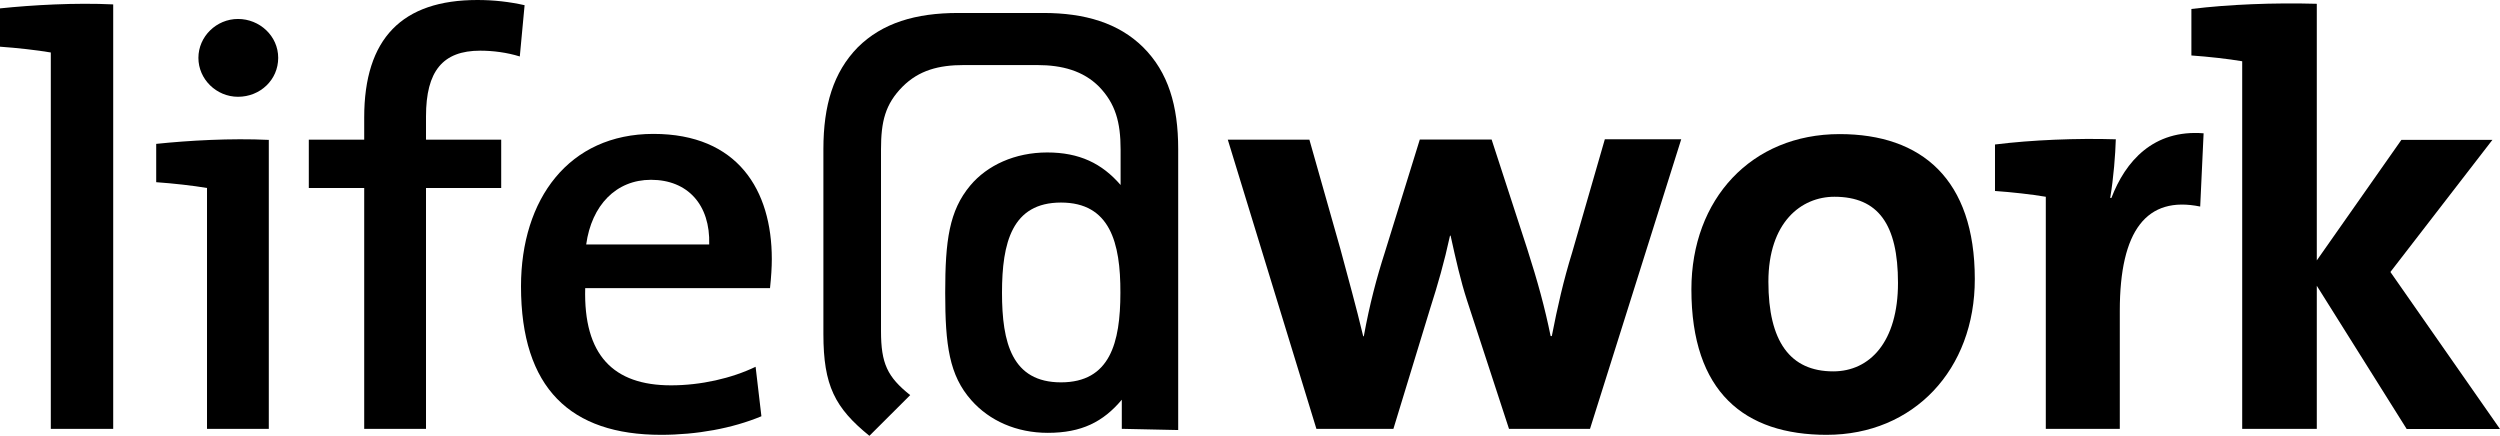
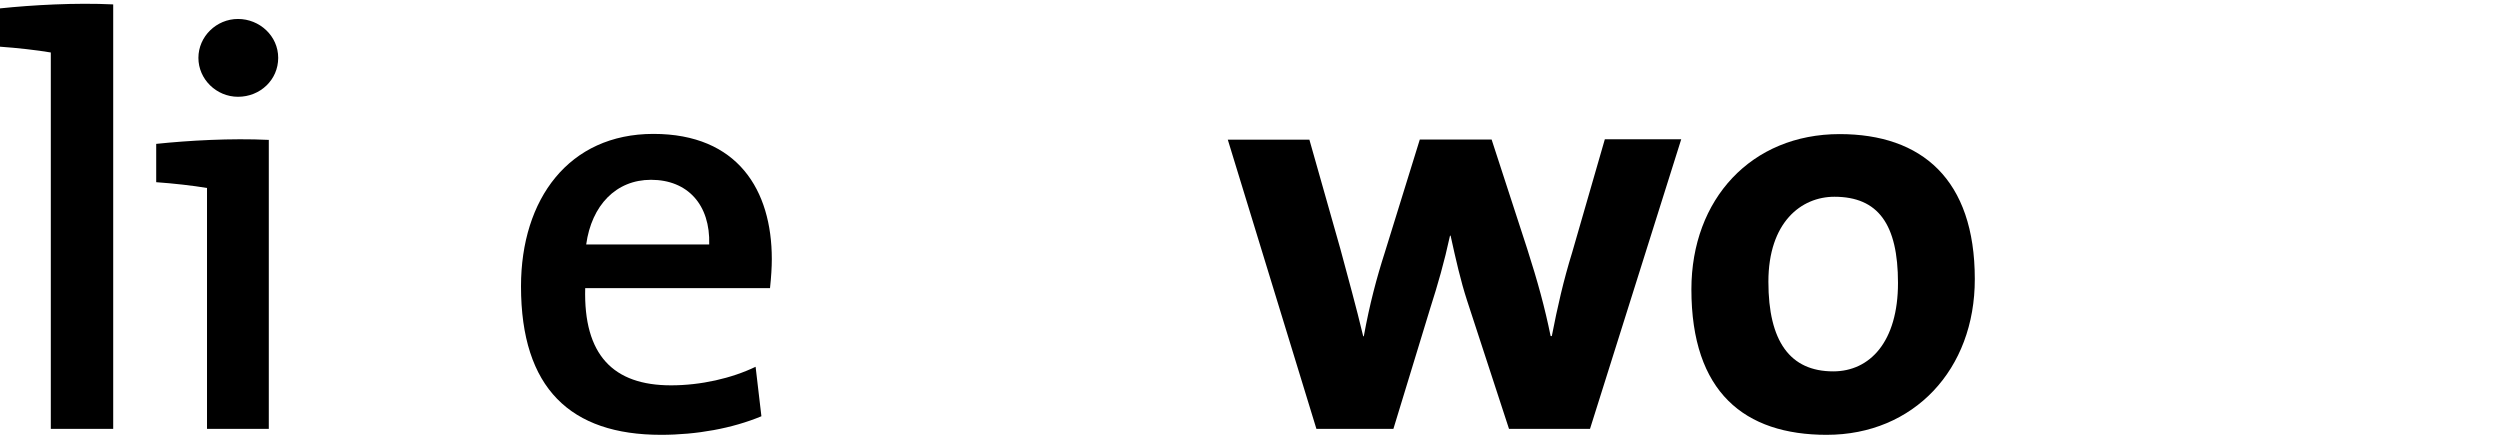
<svg xmlns="http://www.w3.org/2000/svg" width="1044" height="182" viewBox="0 0 1044 182" fill="none">
  <g clip-path="url(#clip0_785_739)">
    <path d="M47.274 179.084H21.216V21.917C15.371 20.917 7.103 20.001 0 19.499V3.502C13.614 2.084 31.404 1.084 47.274 1.837V179.089V179.084Z" fill="black" />
    <path d="M99.389 40.416C90.37 40.416 82.853 33.083 82.853 24.168C82.853 15.254 90.37 7.92 99.389 7.92C108.407 7.92 116.177 15.002 116.177 24.168C116.177 33.334 108.659 40.416 99.389 40.416ZM112.252 179.085H86.446V78.503C80.602 77.503 72.333 76.587 65.231 76.085V60.083C78.844 58.664 96.383 57.664 112.252 58.418V179.085Z" fill="black" />
-     <path d="M217.068 23.582C211.722 21.917 205.877 21.164 200.532 21.164C184.914 21.164 177.899 29.665 177.899 48.582V58.334H209.303V78.502H177.899V179.084H152.093V78.502H128.957V58.334H152.093V49.084C152.088 16.002 167.958 0 199.362 0C206.208 0 212.724 0.749 219.072 2.167L217.068 23.582Z" fill="black" />
    <path d="M271.856 75.085C257.24 75.085 247.051 85.752 244.795 102.085H296.161C296.665 85.585 287.227 75.085 271.856 75.085ZM321.553 120.332H244.381C243.63 148.248 256.074 160.916 280.212 160.916C292.656 160.916 305.52 158 315.54 153.164L317.964 173.83C305.772 178.913 290.904 181.582 276.036 181.582C238.284 181.582 217.572 162.167 217.572 119.584C217.572 83.167 237.534 55.916 272.862 55.916C308.191 55.916 322.308 79.498 322.308 108.167C322.308 111.585 322.056 115.668 321.557 120.332" fill="black" />
-     <path d="M443.072 84.585C422.611 84.585 418.435 101.336 418.435 122.253C418.435 143.17 422.611 159.669 443.072 159.669C463.532 159.669 467.876 143.17 467.876 122.253C467.96 101.336 463.532 84.585 443.072 84.585ZM468.463 179.085V166.919C460.694 176.169 451.675 180.754 437.563 180.754C424.452 180.754 413.173 175.671 405.66 167.17C396.39 156.754 394.717 144.086 394.717 122.253C394.717 100.42 396.385 88.003 405.157 77.503C412.255 69.002 423.865 63.668 437.311 63.668C450.757 63.668 460.195 68.253 467.964 77.252V62.417C467.964 51.001 465.793 43.248 458.946 36.166C452.346 29.581 443.58 27.168 433.14 27.168H402.486C392.046 27.168 383.778 29.335 376.927 36.166C369.661 43.499 367.908 50.749 367.908 62.417V138.25C367.908 151.834 370.579 157.419 380.101 164.999L363.061 182C348.697 170.333 343.85 161.083 343.85 139.501V62.25C343.85 44.002 348.026 30.167 358.214 19.75C368.486 9.585 382.352 5.418 400.142 5.418H435.722C453.008 5.418 467.126 9.585 477.398 19.75C487.838 30.167 492.014 44.086 492.014 62.25V179.582L468.458 179.08L468.463 179.085Z" fill="black" />
    <path d="M663.985 179.084H630.157L612.619 125.419C609.948 117.17 608.023 108.669 605.772 98.419H605.521C603.097 109.585 600.426 118.834 597.253 128.754L581.886 179.089H549.732L512.73 58.338H546.805L559.752 104.005C562.926 115.923 566.352 128.089 569.274 140.421H569.526C571.949 127.089 574.872 116.086 578.297 105.423L592.913 58.255H622.896L637.763 103.921C642.191 117.756 645.113 128.419 647.537 140.338H648.04C650.464 127.921 652.883 117.253 656.56 105.339L670.174 58.171H702.077L663.989 179.089L663.985 179.084Z" fill="black" />
    <path d="M766.044 82.166C752.178 82.166 738.48 92.834 738.48 117.667C738.48 142.5 747.499 155.084 765.541 155.084C780.907 155.084 792.601 142.667 792.601 118.165C792.601 93.662 784.333 82.166 766.039 82.166M762.87 181.586C728.544 181.586 706.326 163.836 706.326 120.834C706.326 83.166 731.382 55.999 768.216 55.999C802.542 55.999 824.676 74.917 824.676 116.5C824.76 154.335 799.116 181.581 762.87 181.581" fill="black" />
-     <path d="M881.219 82.669H881.723C887.567 67.337 899.261 54.004 920.225 55.669L918.803 86.254C896.418 81.669 885.227 96.253 885.227 129.754V179.089H854.327V82.171C848.482 81.172 840.214 80.255 833.111 79.753V60.338C848.478 58.422 867.186 57.673 883.559 58.171C883.391 64.421 882.641 74.173 881.219 82.669Z" fill="black" />
-     <path d="M1004.99 179.084L967.495 119.332V179.084H936.343V25.582C930.498 24.582 922.23 23.666 915.127 23.163V3.748C930.745 1.832 949.453 1.084 967.495 1.581V108.748L1002.82 58.413H1040.83L998.232 113.58L1044 179.163H1004.99V179.08V179.084Z" fill="black" />
  </g>
  <defs>
    <clipPath id="clip0_785_739">
      <rect width="1044" height="182" fill="white" />
    </clipPath>
  </defs>
</svg>